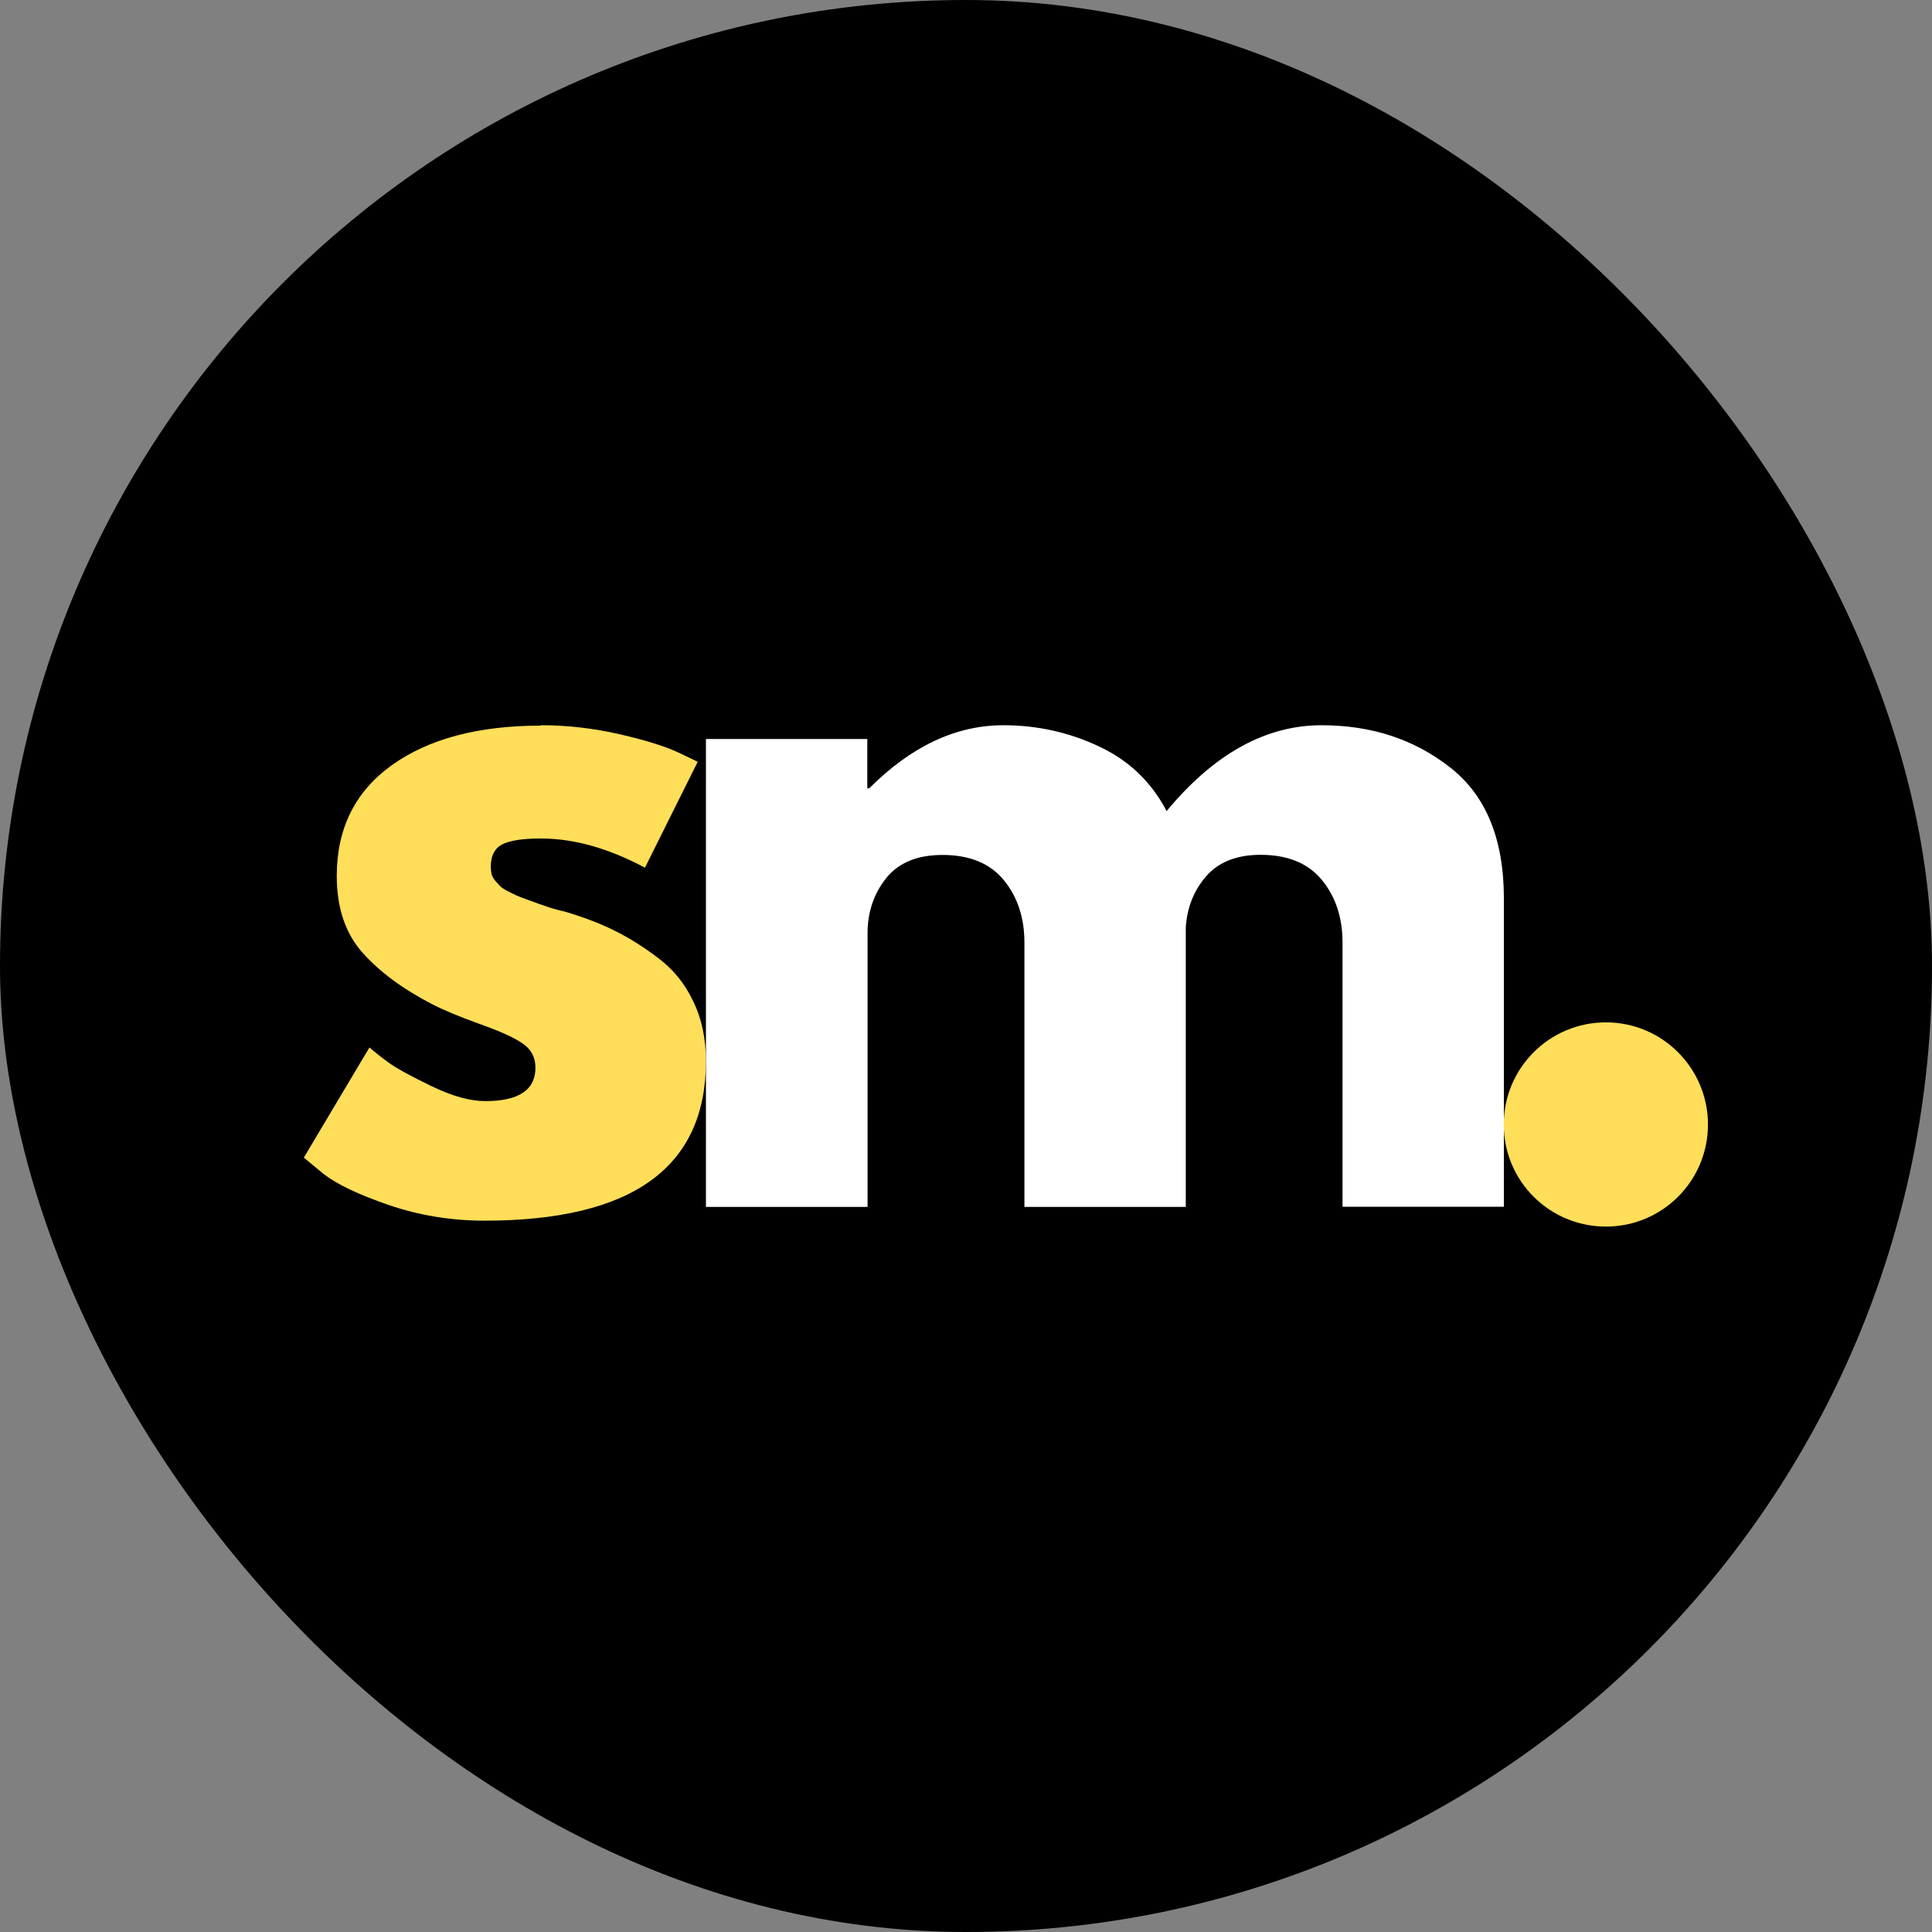
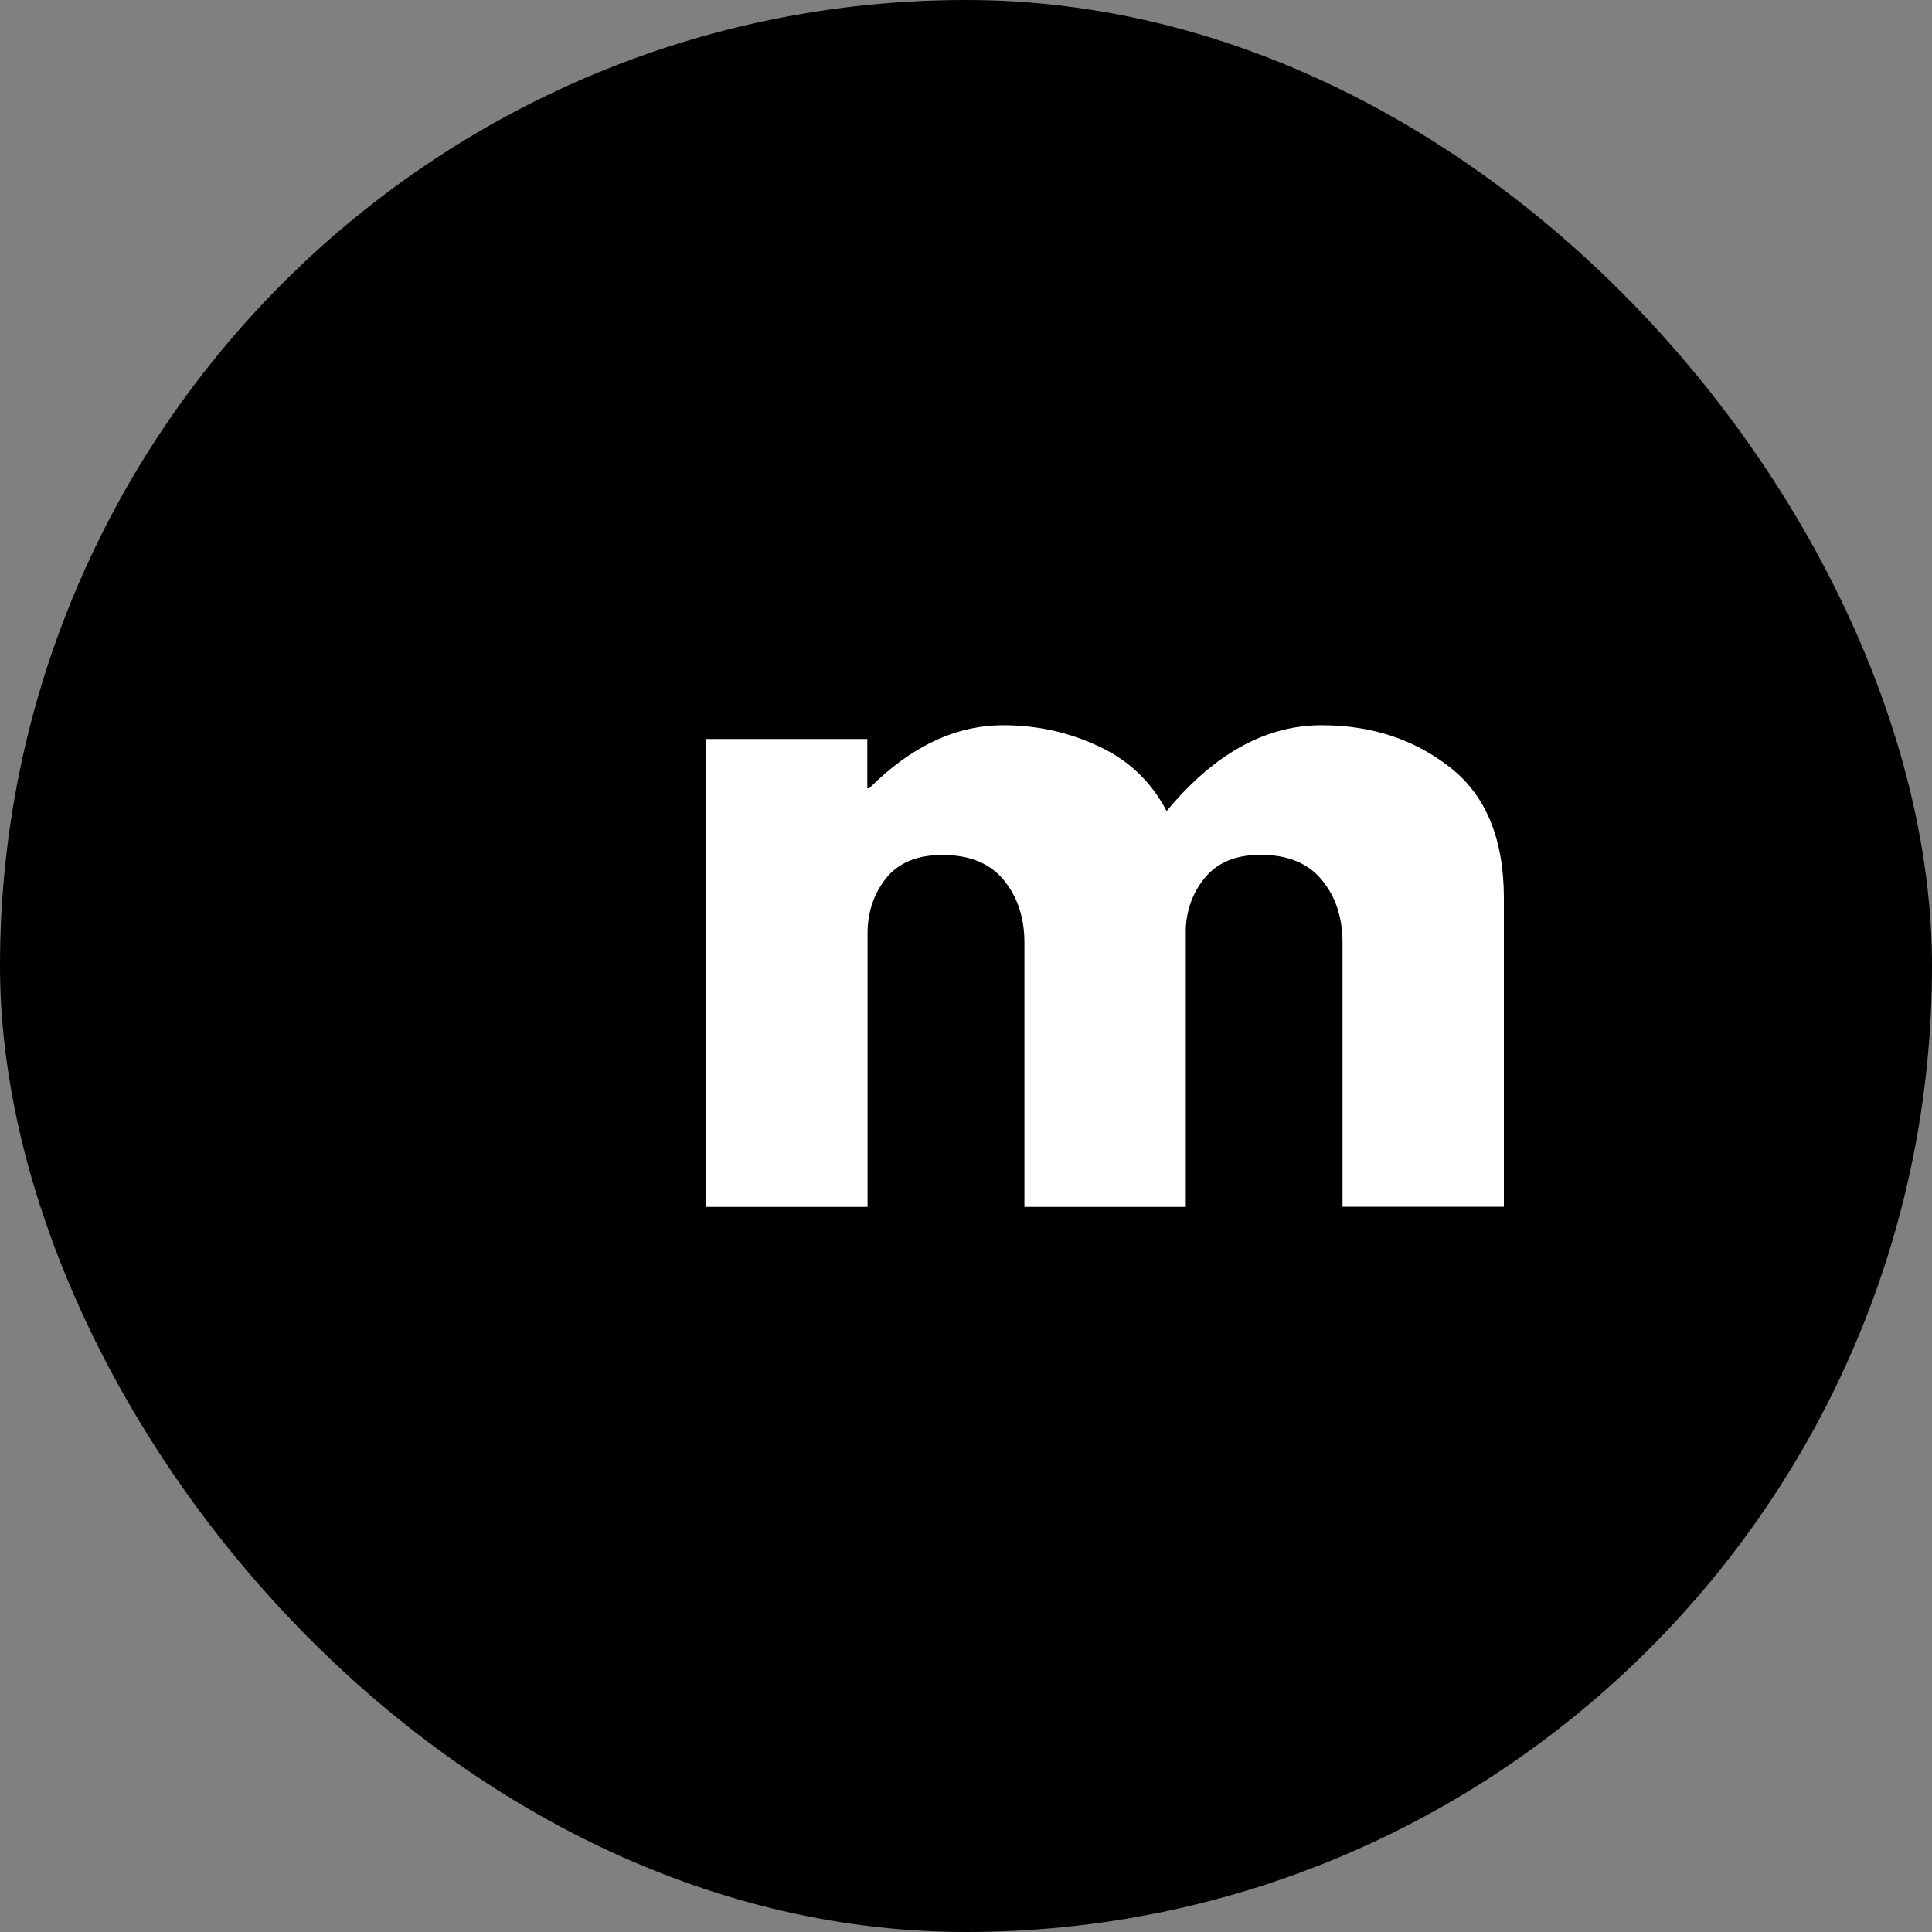
<svg xmlns="http://www.w3.org/2000/svg" id="Capa_2" data-name="Capa 2" viewBox="0 0 150.14 150.14">
  <rect x="0" y="0" width="150.14" height="150.14" fill="#808080" stroke="none" />
  <defs>
    <style>
      .cls-1, .cls-2, .cls-3, .cls-4 {
        stroke-width: 0px;
      }

      .cls-2 {
        fill: #ffde59;
      }

      .cls-3 {
        fill: none;
      }

      .cls-5 {
        clip-path: url(#clippath-1);
      }

      .cls-4 {
        fill: #fff;
      }

      .cls-6 {
        clip-path: url(#clippath);
      }
    </style>
    <clipPath id="clippath">
      <rect class="cls-3" x="116.86" y="79.45" width="15.87" height="15.87" />
    </clipPath>
    <clipPath id="clippath-1">
      <path class="cls-3" d="m124.8,79.45c-4.39,0-7.94,3.55-7.94,7.94s3.55,7.93,7.94,7.93,7.93-3.55,7.93-7.93-3.55-7.94-7.93-7.94Z" />
    </clipPath>
  </defs>
  <g id="Capa_1-2" data-name="Capa 1">
    <g>
      <rect class="cls-1" x="0" y="0" width="150.14" height="150.14" rx="75.07" ry="75.07" />
-       <path class="cls-2" d="m42.03,56.36c2.08,0,4.14.24,6.17.71,2.04.47,3.55.95,4.54,1.42l1.48.71-4.1,8.23c-2.83-1.51-5.53-2.27-8.08-2.27-1.42,0-2.43.16-3.02.46-.58.31-.88.89-.88,1.73,0,.2.02.39.06.58.05.18.15.35.29.52.15.17.28.31.4.44.13.11.32.24.6.38.28.14.5.25.67.33.17.07.44.18.81.31.39.14.67.24.85.31.19.07.51.18.96.33.46.14.8.23,1.04.27,1.46.43,2.73.91,3.81,1.44,1.08.52,2.23,1.22,3.44,2.13,1.21.89,2.14,2.02,2.79,3.4.67,1.36,1,2.92,1,4.67,0,8.27-5.74,12.4-17.21,12.4-2.6,0-5.07-.41-7.42-1.21-2.33-.8-4.02-1.6-5.06-2.4l-1.56-1.29,5.1-8.56c.38.33.86.72,1.48,1.17.63.45,1.73,1.06,3.33,1.83,1.61.78,3.01,1.17,4.19,1.17,2.59,0,3.9-.86,3.9-2.6,0-.8-.33-1.43-1-1.88-.66-.46-1.77-.96-3.35-1.52-1.58-.57-2.83-1.09-3.73-1.56-2.27-1.18-4.06-2.51-5.38-4-1.32-1.5-1.98-3.48-1.98-5.94,0-3.68,1.42-6.55,4.27-8.6,2.86-2.05,6.72-3.08,11.58-3.08Z" />
      <path class="cls-4" d="m54.86,93.78v-36.35h12.54v3.83h.15c3.26-3.26,6.73-4.9,10.42-4.9,2.64,0,5.11.55,7.44,1.65,2.32,1.08,4.07,2.76,5.25,5.02,3.68-4.44,7.69-6.67,12.04-6.67,3.88,0,7.2,1.09,9.98,3.27,2.79,2.17,4.19,5.56,4.19,10.19v23.96h-12.54v-20.54c0-1.94-.54-3.56-1.6-4.85-1.06-1.3-2.65-1.96-4.77-1.96-1.85,0-3.26.56-4.23,1.67-.96,1.11-1.49,2.45-1.58,4v21.69h-12.54v-20.54c0-1.94-.54-3.56-1.6-4.85-1.06-1.3-2.65-1.96-4.77-1.96-1.95,0-3.41.6-4.38,1.81-.96,1.21-1.44,2.64-1.44,4.29v21.25h-12.54Z" />
      <g class="cls-6">
        <g class="cls-5">
-           <path class="cls-2" d="m116.86,79.45h15.87v15.87h-15.87v-15.87Z" />
-         </g>
+           </g>
      </g>
    </g>
  </g>
</svg>